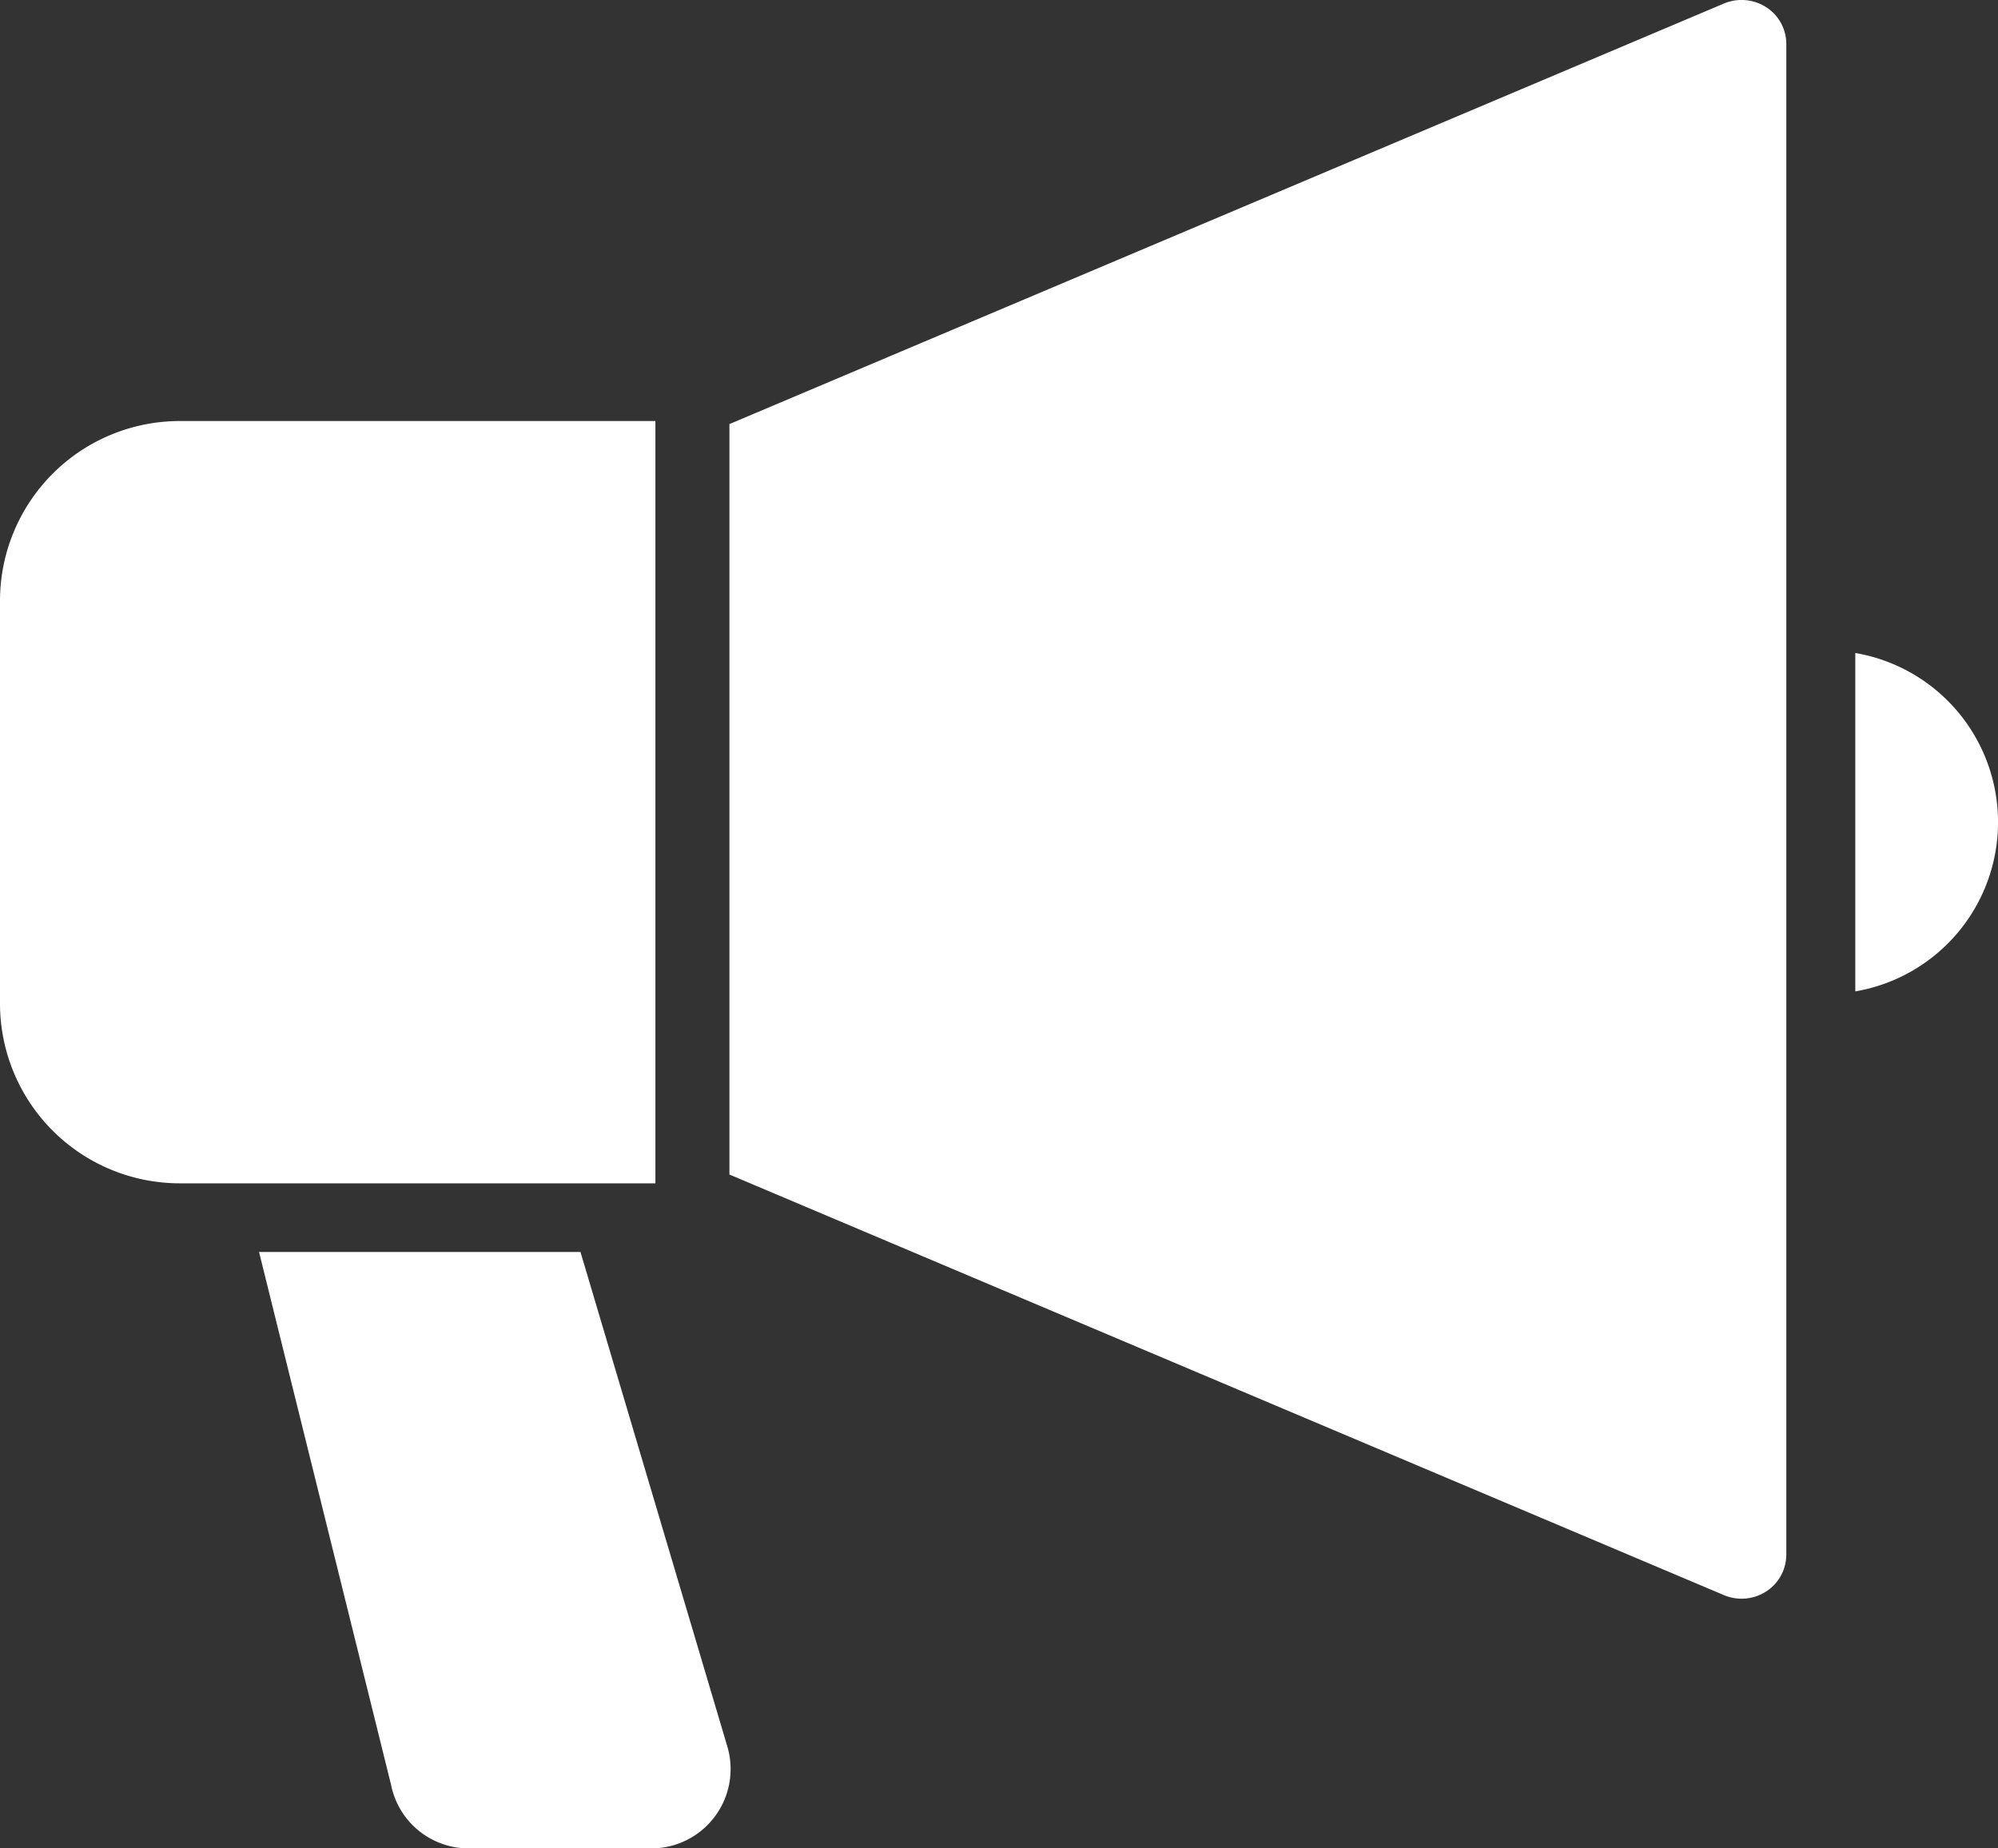
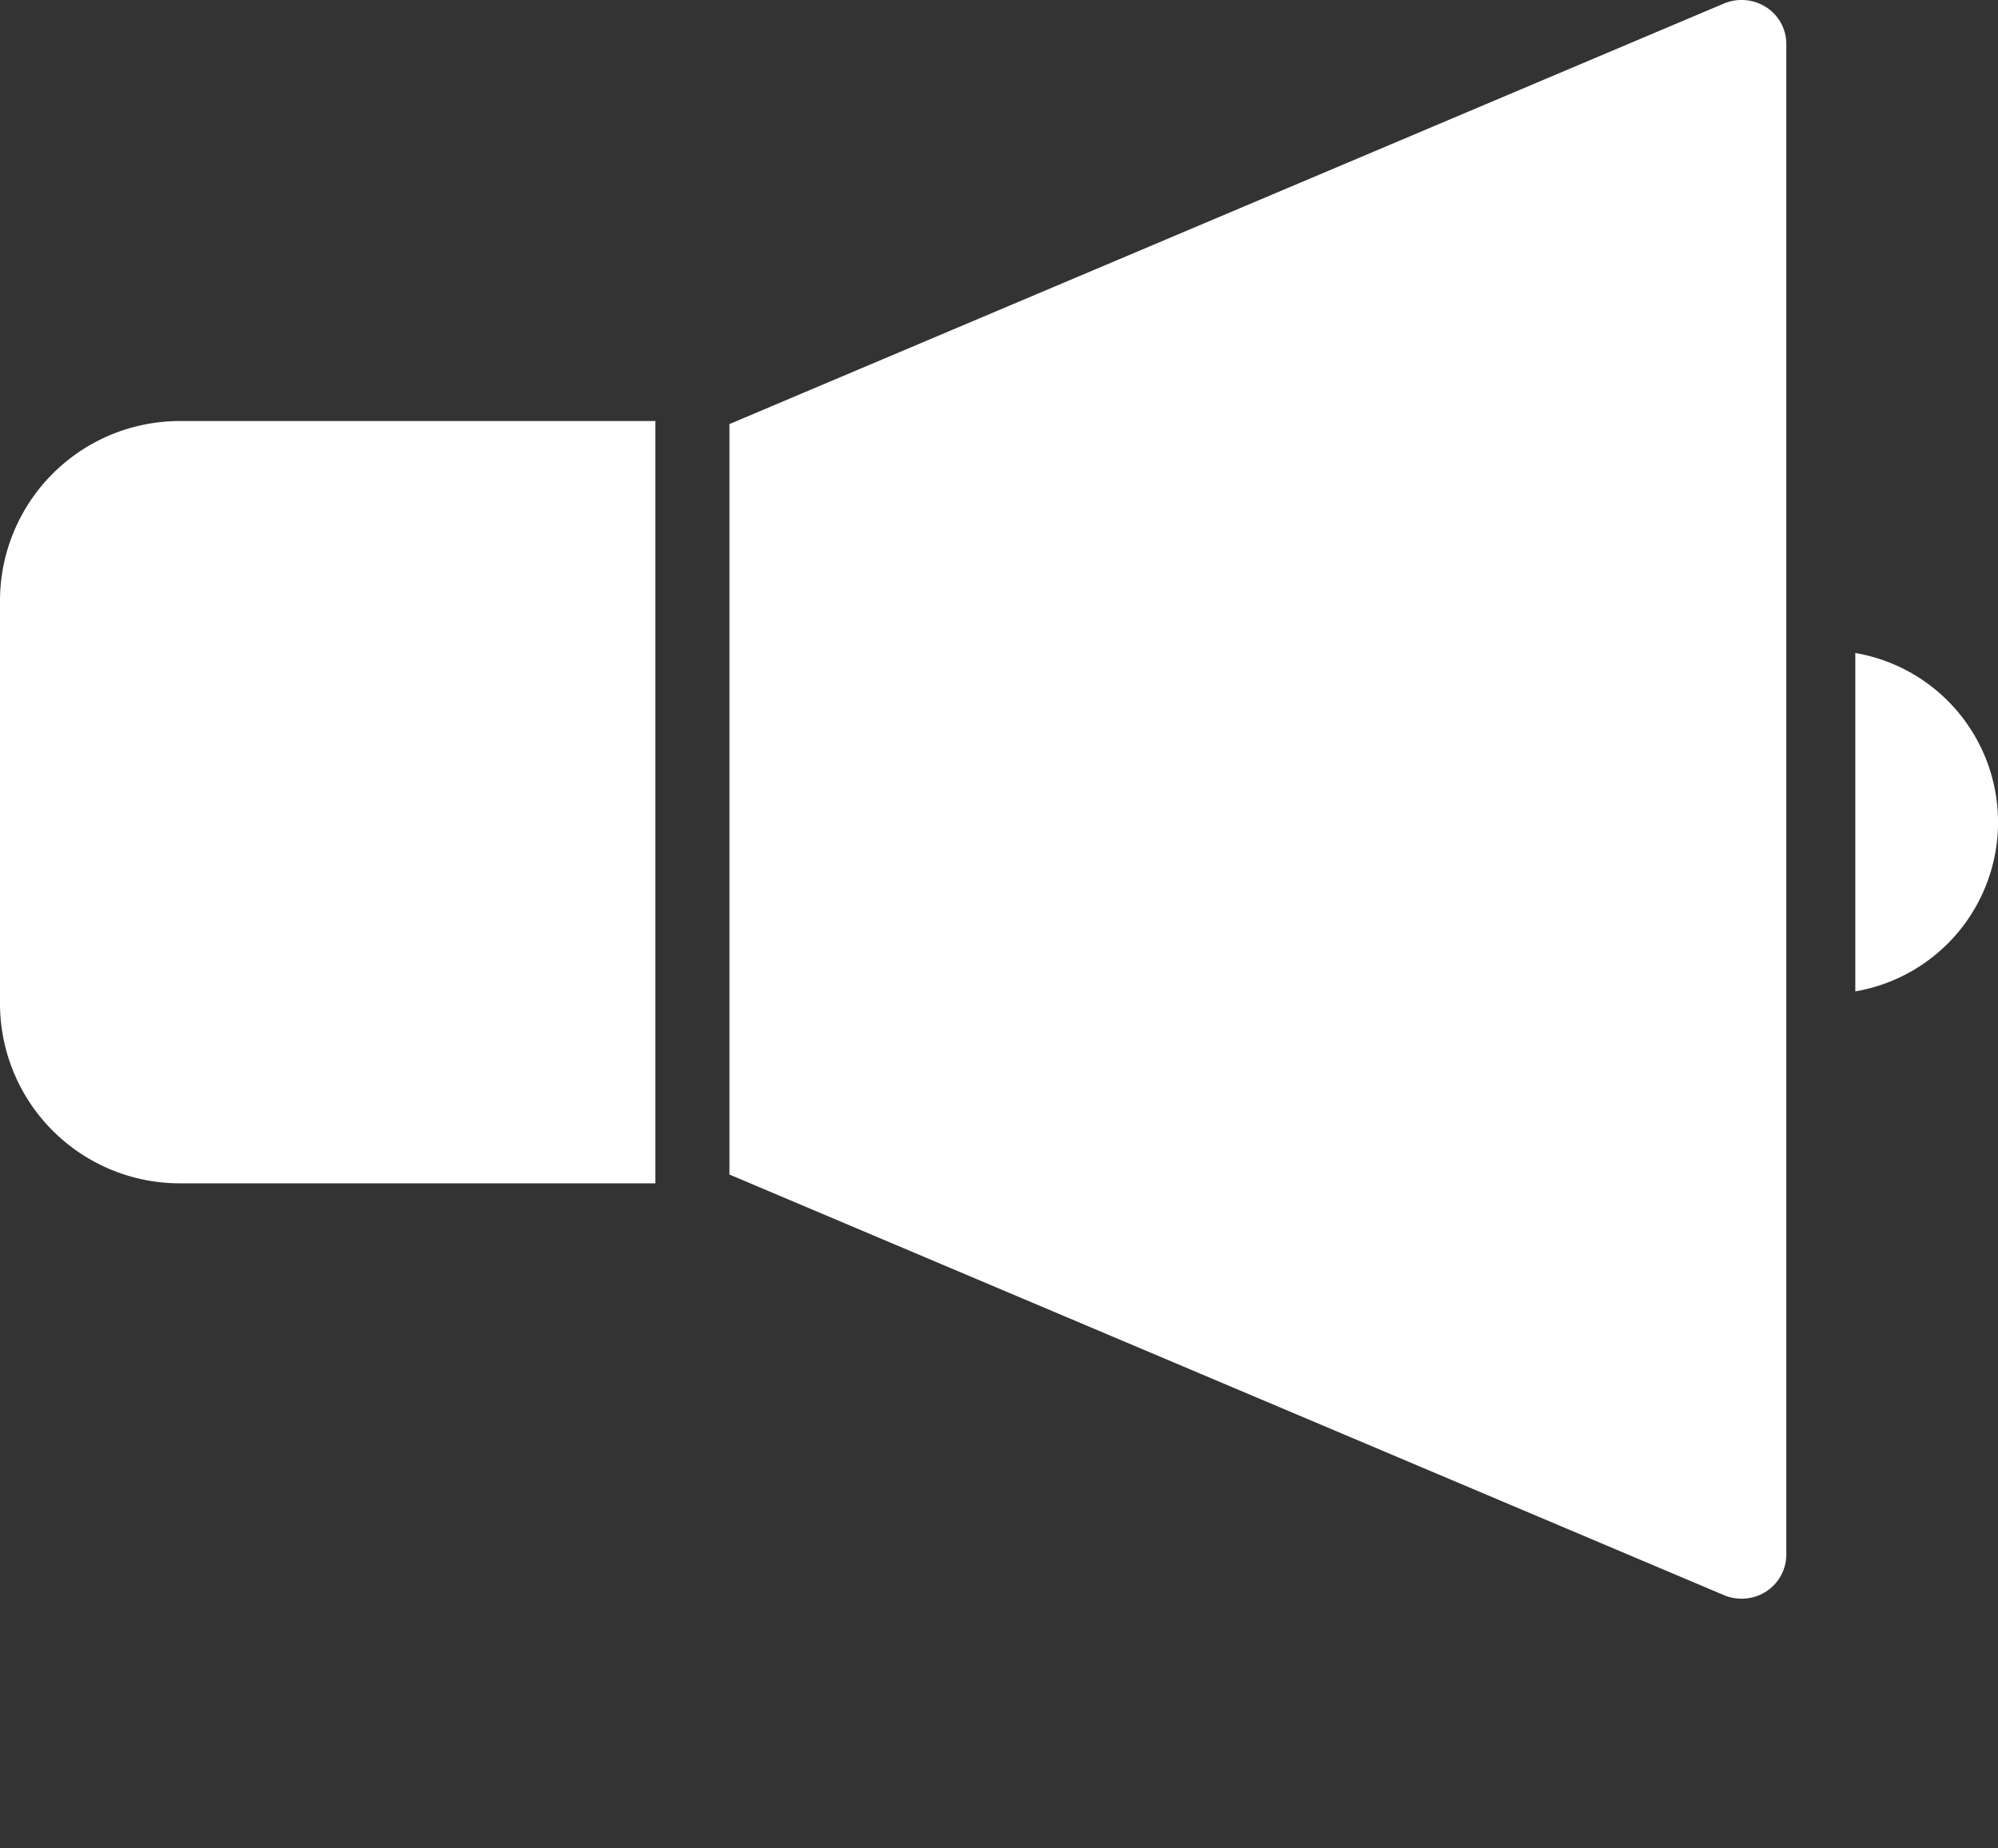
<svg xmlns="http://www.w3.org/2000/svg" id="拡声器のアイコンその5" width="40" height="37" viewBox="0 0 40 37">
  <rect x="0" y="0" width="40" height="37" fill="#333333" stroke="none" />
  <path id="パス_1217" data-name="パス 1217" d="M209.384,17.377a.914.914,0,0,0-.849-.074l-19.909,8.418V40.743l19.91,8.419a.91.91,0,0,0,.849-.075.881.881,0,0,0,.4-.739V18.118A.876.876,0,0,0,209.384,17.377Z" transform="translate(-174.023 -17.232)" fill="#fff" />
  <path id="パス_1218" data-name="パス 1218" d="M13.121,127.034H3.6a3.6,3.6,0,0,0-3.6,3.6v8.059a3.6,3.6,0,0,0,3.6,3.6h9.521Z" transform="translate(0 -118.606)" fill="#fff" />
-   <path id="パス_1219" data-name="パス 1219" d="M475.625,186.44v6.774a3.436,3.436,0,0,0,0-6.774Z" transform="translate(-438.482 -173.369)" fill="#fff" />
-   <path id="パス_1220" data-name="パス 1220" d="M72.466,342.753H66.031l2.641,10.657a1.584,1.584,0,0,0,1.556,1.282h3.658a1.588,1.588,0,0,0,1.521-2.037Z" transform="translate(-60.845 -317.692)" fill="#fff" />
+   <path id="パス_1219" data-name="パス 1219" d="M475.625,186.44v6.774a3.436,3.436,0,0,0,0-6.774" transform="translate(-438.482 -173.369)" fill="#fff" />
</svg>